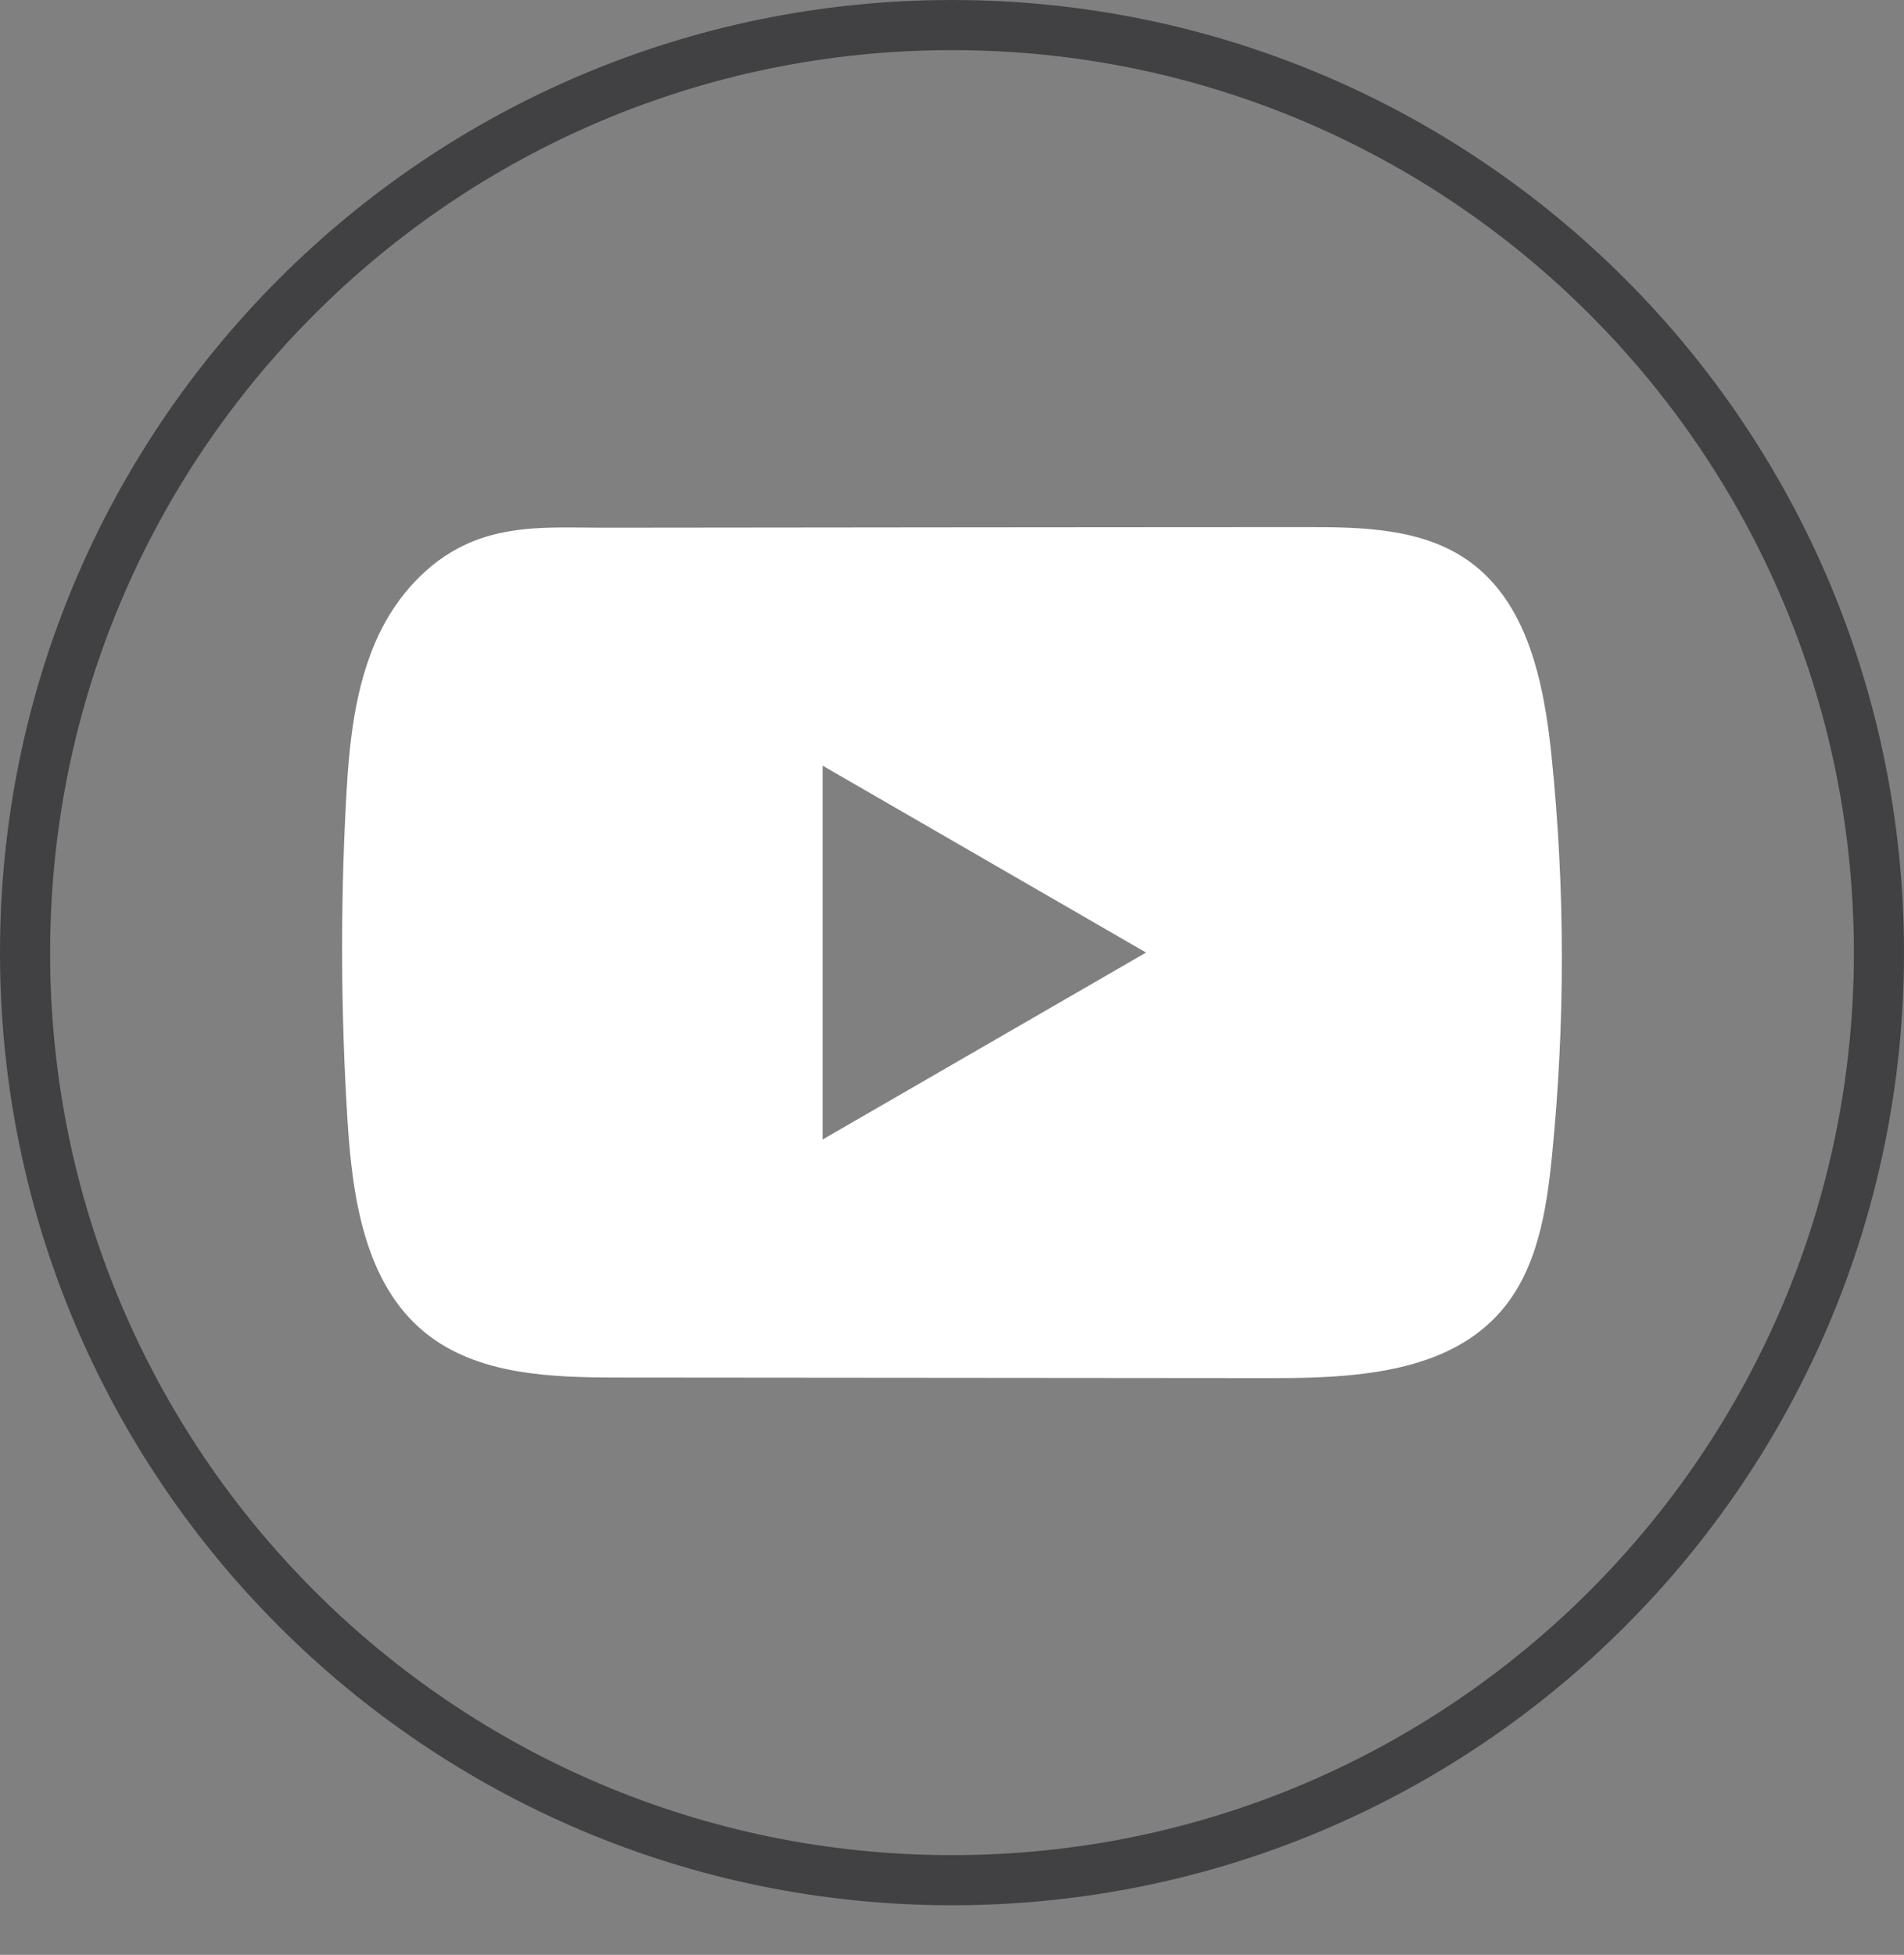
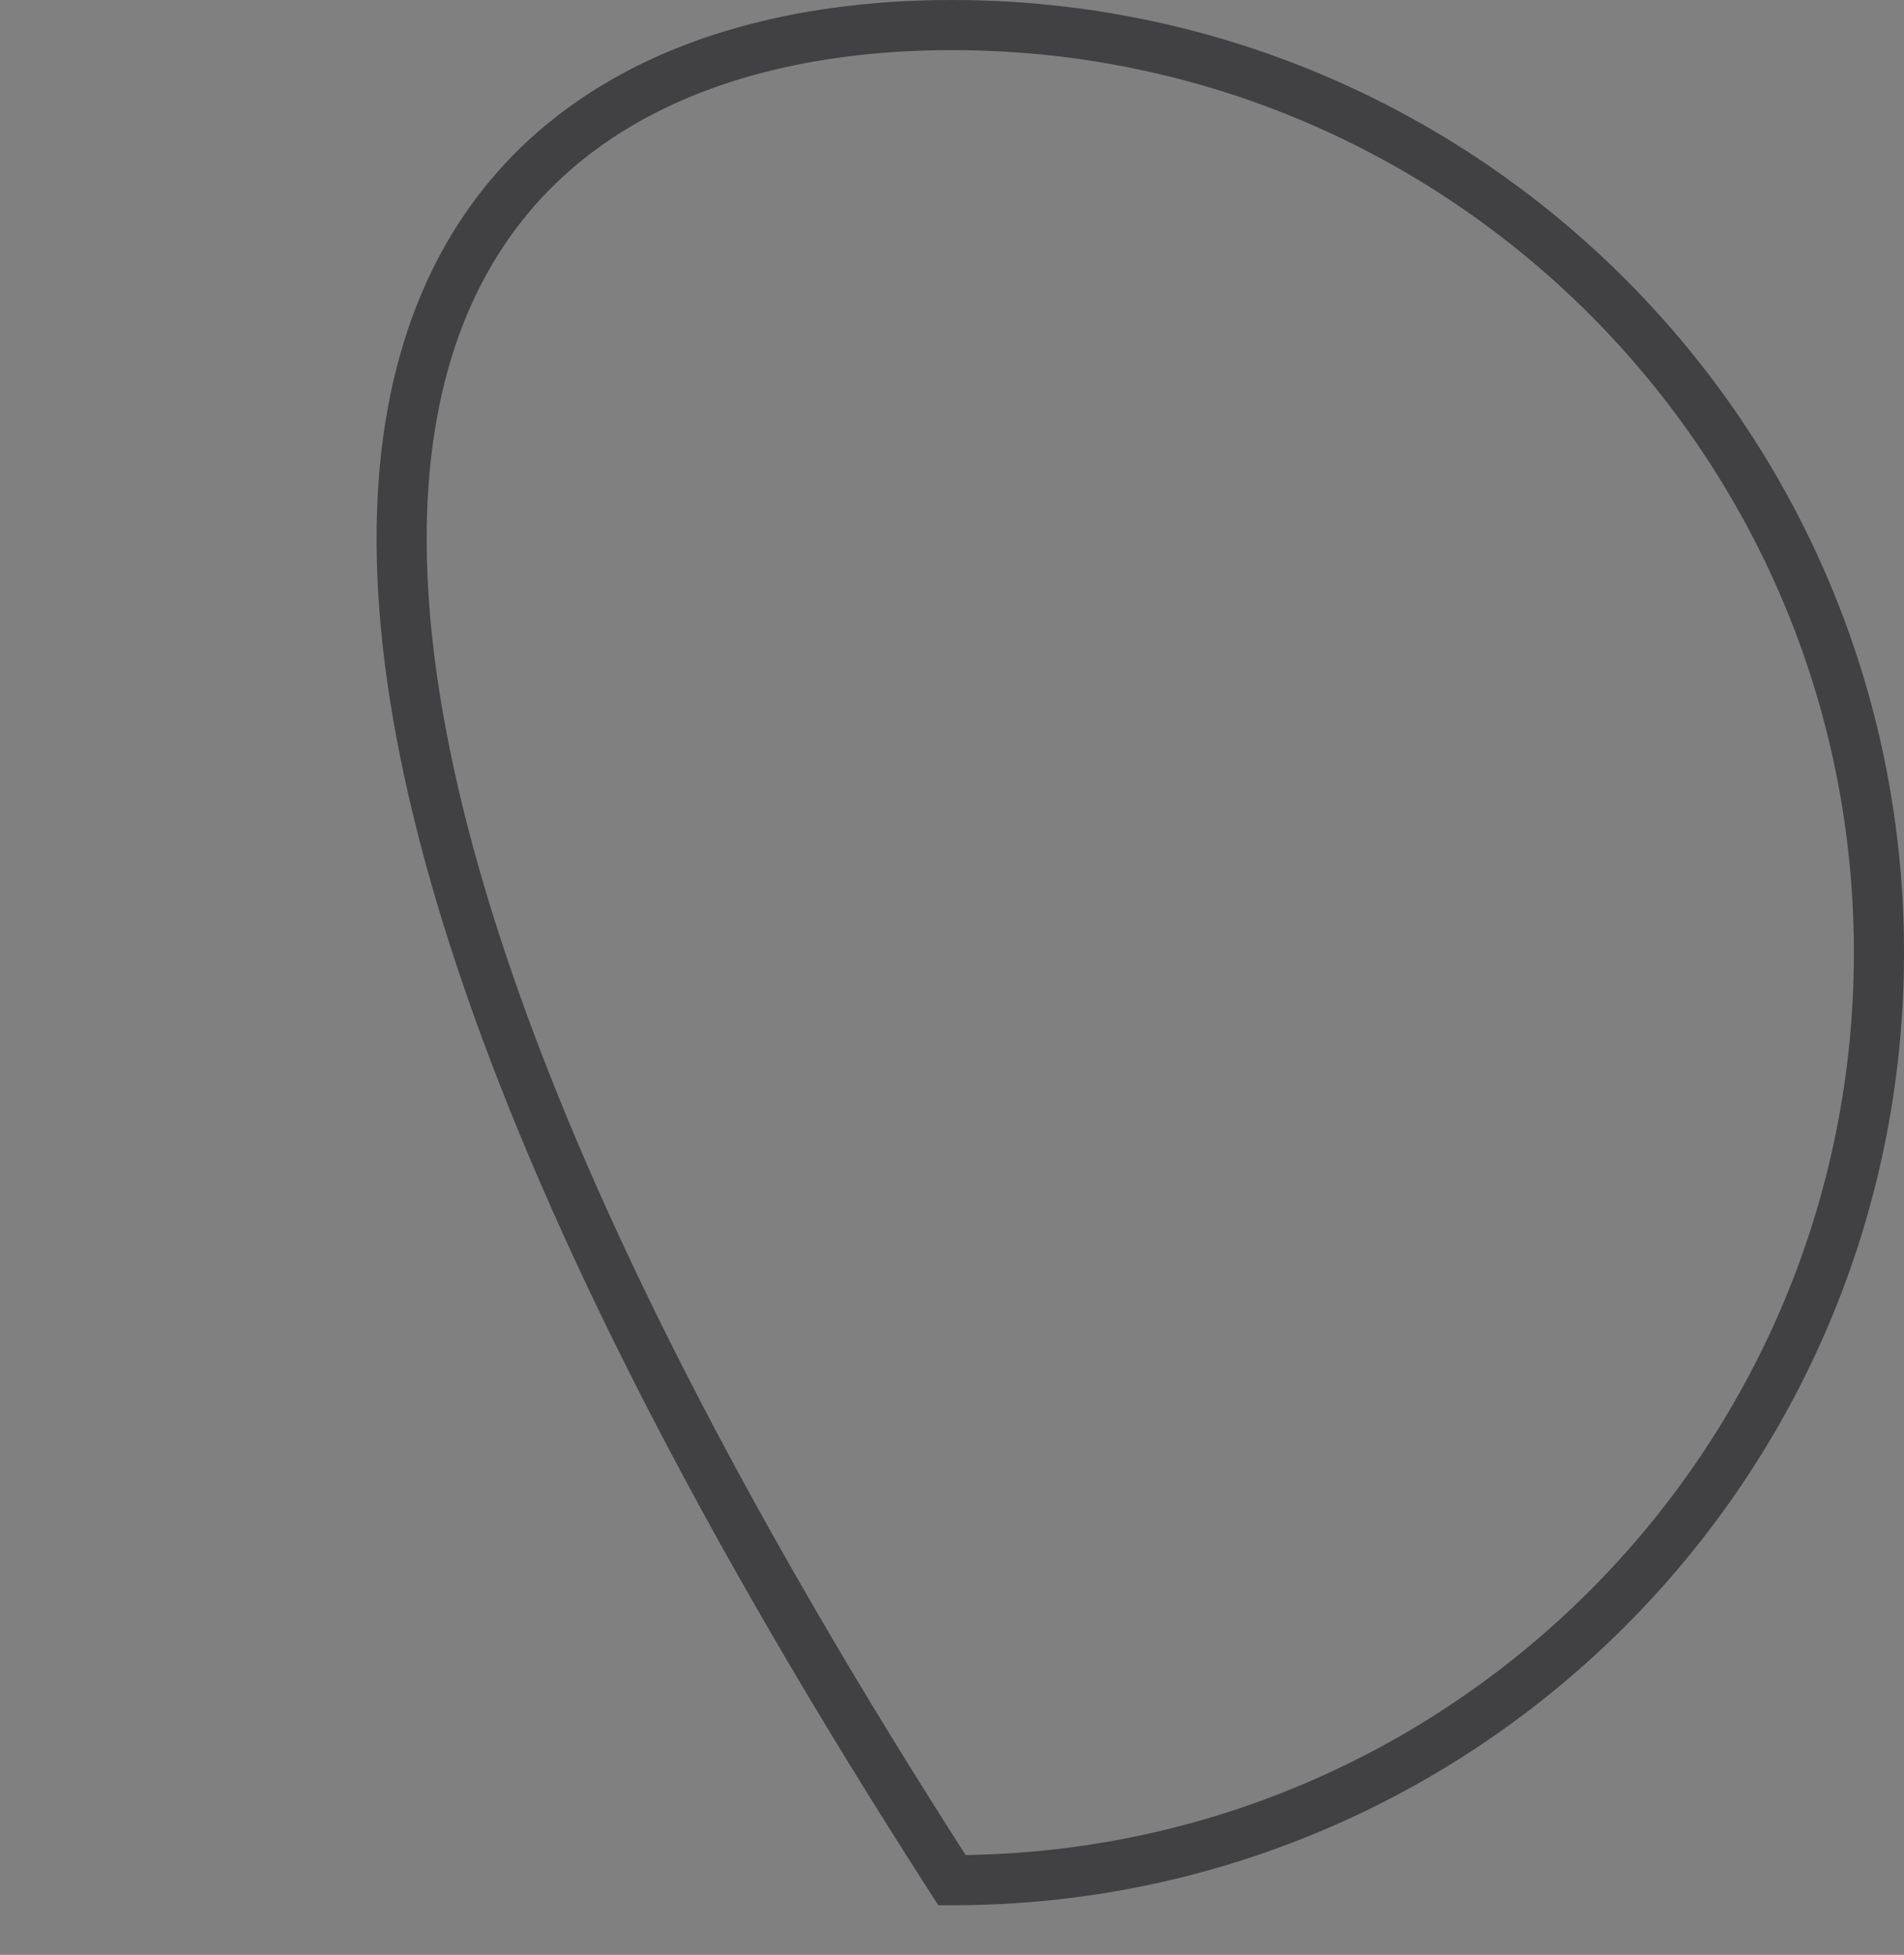
<svg xmlns="http://www.w3.org/2000/svg" width="38" height="39" viewBox="0 0 38 39" fill="none">
  <rect x="0" y="0" width="38" height="39" fill="#808080" stroke="none" />
-   <path d="M19 0.5C29.217 0.5 37.5 8.785 37.5 19.006C37.5 29.226 29.217 37.511 19 37.511C8.783 37.511 0.5 29.226 0.5 19.006C0.5 8.785 8.783 0.5 19 0.5Z" stroke="#414042" />
-   <path d="M30.964 15.067C30.814 13.623 30.493 12.027 29.308 11.189C28.391 10.538 27.186 10.514 26.06 10.516C23.681 10.516 21.3 10.52 18.921 10.521C16.633 10.524 14.345 10.525 12.056 10.528C11.1 10.528 10.171 10.454 9.283 10.868C8.521 11.223 7.924 11.899 7.565 12.651C7.067 13.697 6.963 14.881 6.903 16.038C6.792 18.144 6.804 20.256 6.936 22.36C7.033 23.896 7.28 25.594 8.467 26.573C9.519 27.439 11.004 27.482 12.369 27.483C16.7 27.487 21.032 27.491 25.365 27.494C25.92 27.495 26.499 27.485 27.066 27.423C28.179 27.303 29.24 26.984 29.956 26.159C30.678 25.326 30.864 24.169 30.973 23.072C31.24 20.412 31.238 17.726 30.964 15.067ZM16.417 22.734V15.275L22.873 19.004L16.417 22.734Z" fill="white" />
+   <path d="M19 0.5C29.217 0.5 37.5 8.785 37.5 19.006C37.5 29.226 29.217 37.511 19 37.511C0.5 8.785 8.783 0.5 19 0.5Z" stroke="#414042" />
</svg>